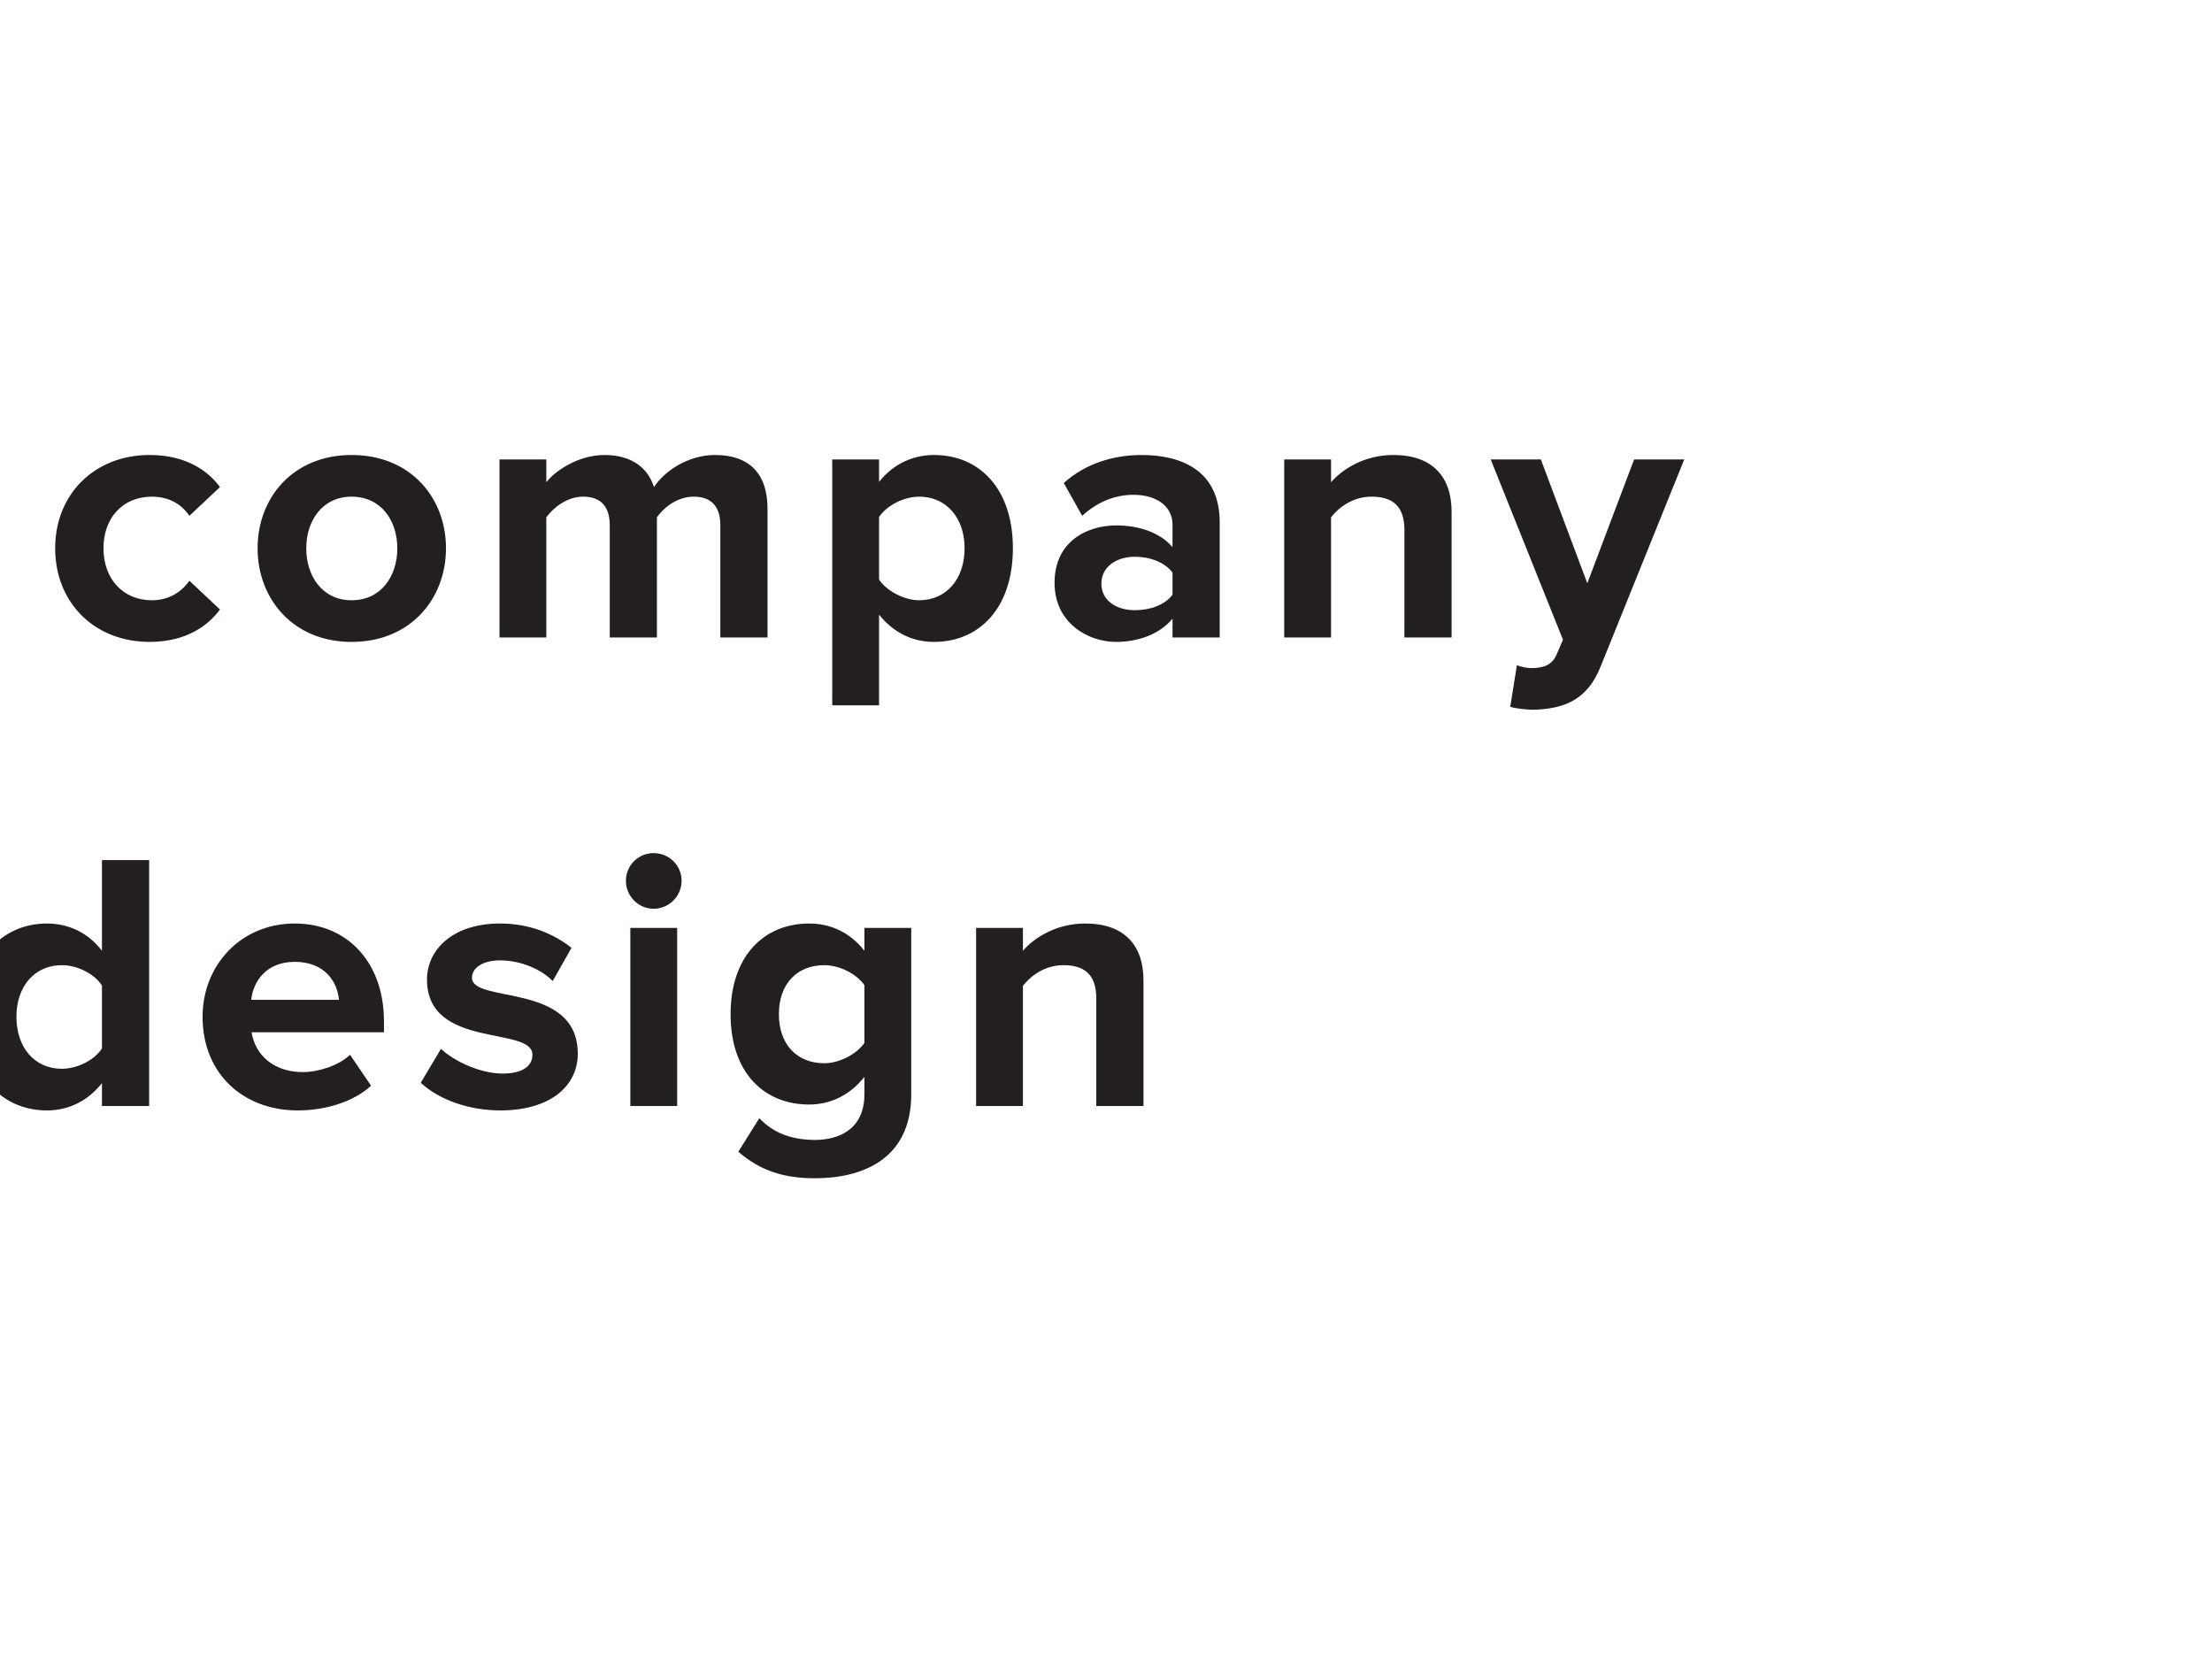
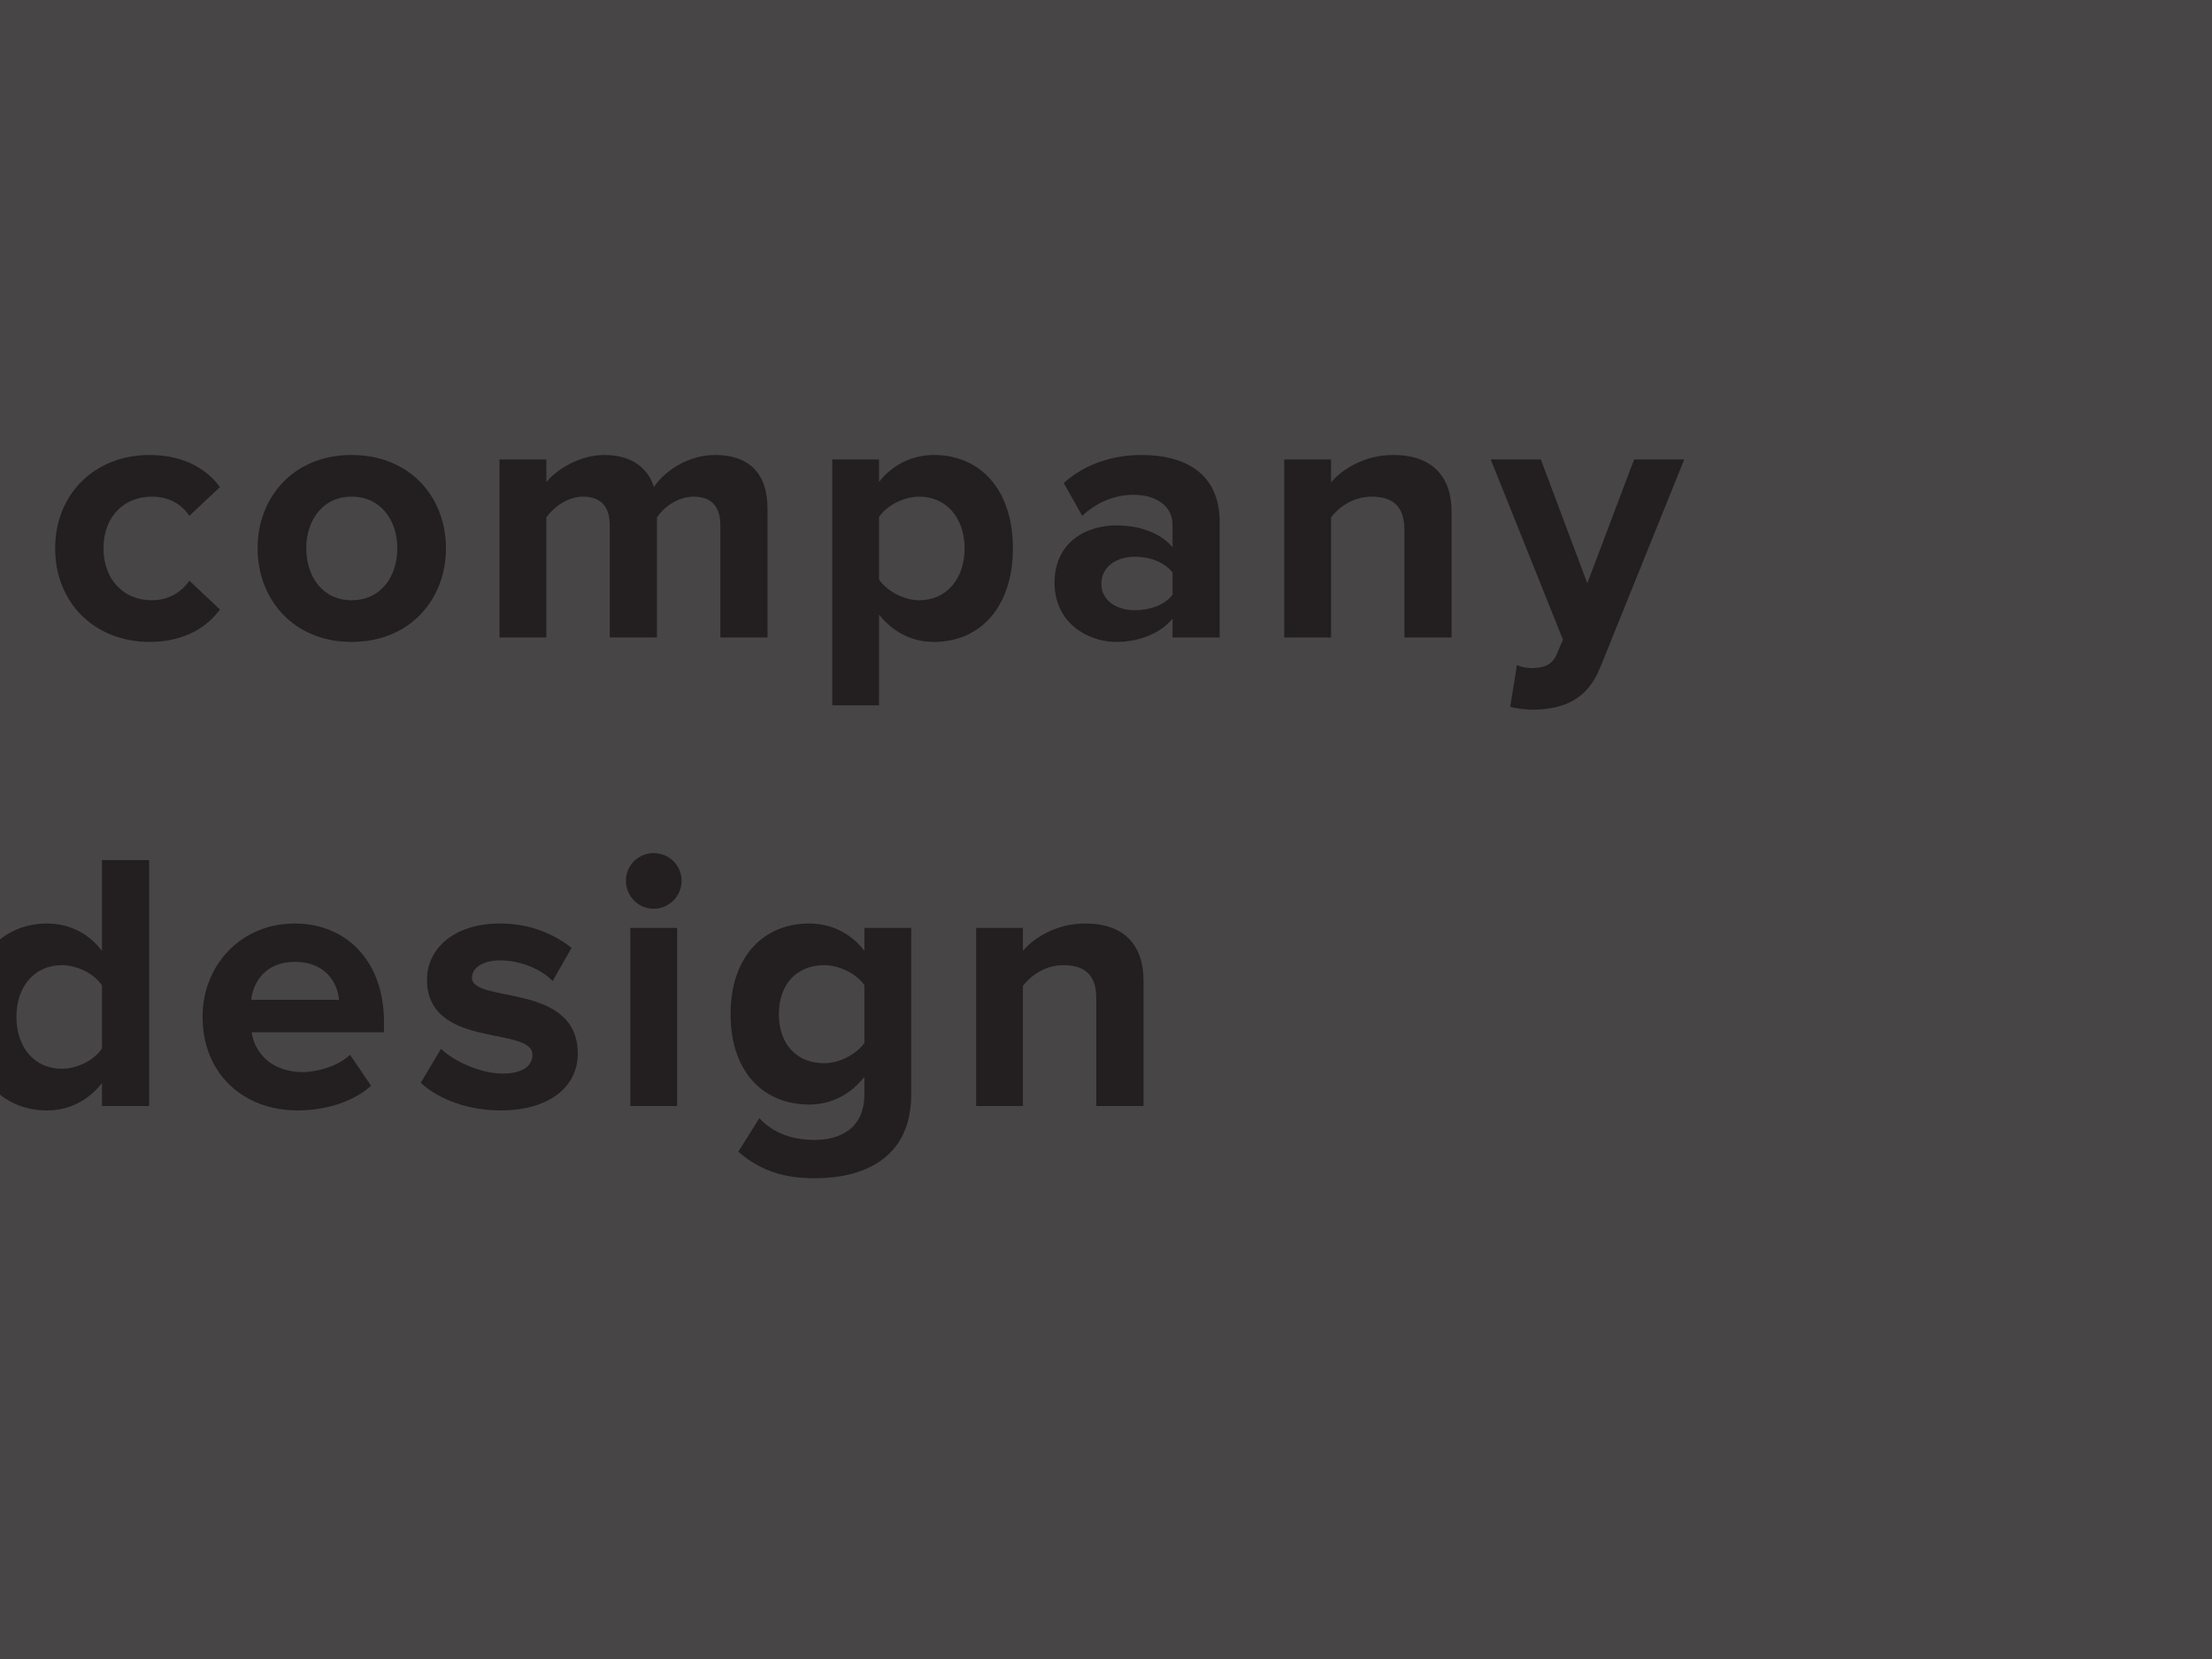
<svg xmlns="http://www.w3.org/2000/svg" width="288" height="216" viewBox="0 0 288 216" fill="none">
  <rect width="288" height="216" fill="#474545" />
-   <rect x="-864" width="1440" height="216" fill="white" />
  <path d="M-472.09 83H-479.338L-484.954 61.016L-490.522 83H-497.77L-506.938 50.984H-499.306L-493.69 74.12L-487.594 50.984H-482.266L-476.218 74.12L-470.602 50.984H-462.97L-472.09 83ZM-448.525 83.576C-455.581 83.576 -460.909 78.824 -460.909 71.384C-460.909 64.664 -455.917 59.24 -448.909 59.24C-441.949 59.24 -437.293 64.424 -437.293 71.96V73.4H-454.525C-454.093 76.232 -451.789 78.584 -447.853 78.584C-445.885 78.584 -443.197 77.768 -441.709 76.328L-438.973 80.36C-441.277 82.472 -444.925 83.576 -448.525 83.576ZM-443.149 69.176C-443.341 66.968 -444.877 64.232 -448.909 64.232C-452.701 64.232 -454.333 66.872 -454.573 69.176H-443.149ZM-395.698 83H-401.842V80.552C-403.426 82.472 -406.162 83.576 -409.186 83.576C-412.882 83.576 -417.202 81.08 -417.202 75.896C-417.202 70.424 -412.882 68.408 -409.186 68.408C-406.066 68.408 -403.378 69.416 -401.842 71.24V68.312C-401.842 65.96 -403.858 64.424 -406.93 64.424C-409.378 64.424 -411.682 65.384 -413.602 67.16L-416.002 62.888C-413.17 60.344 -409.522 59.24 -405.874 59.24C-400.546 59.24 -395.698 61.352 -395.698 68.024V83ZM-406.738 79.448C-404.77 79.448 -402.85 78.776 -401.842 77.432V74.552C-402.85 73.208 -404.77 72.488 -406.738 72.488C-409.138 72.488 -411.106 73.784 -411.106 75.992C-411.106 78.2 -409.138 79.448 -406.738 79.448ZM-381.203 83H-387.299V59.816H-381.203V62.936C-379.523 60.92 -376.691 59.24 -373.811 59.24V65.192C-374.243 65.096 -374.771 65.048 -375.491 65.048C-377.507 65.048 -380.195 66.2 -381.203 67.688V83ZM-356.707 83.576C-363.763 83.576 -369.091 78.824 -369.091 71.384C-369.091 64.664 -364.099 59.24 -357.091 59.24C-350.131 59.24 -345.475 64.424 -345.475 71.96V73.4H-362.707C-362.275 76.232 -359.971 78.584 -356.035 78.584C-354.067 78.584 -351.379 77.768 -349.891 76.328L-347.155 80.36C-349.459 82.472 -353.107 83.576 -356.707 83.576ZM-351.331 69.176C-351.523 66.968 -353.059 64.232 -357.091 64.232C-360.883 64.232 -362.515 66.872 -362.755 69.176H-351.331ZM-303.879 83H-310.023V80.552C-311.607 82.472 -314.343 83.576 -317.367 83.576C-321.063 83.576 -325.383 81.08 -325.383 75.896C-325.383 70.424 -321.063 68.408 -317.367 68.408C-314.247 68.408 -311.559 69.416 -310.023 71.24V68.312C-310.023 65.96 -312.039 64.424 -315.111 64.424C-317.559 64.424 -319.863 65.384 -321.783 67.16L-324.183 62.888C-321.351 60.344 -317.703 59.24 -314.055 59.24C-308.727 59.24 -303.879 61.352 -303.879 68.024V83ZM-314.919 79.448C-312.951 79.448 -311.031 78.776 -310.023 77.432V74.552C-311.031 73.208 -312.951 72.488 -314.919 72.488C-317.319 72.488 -319.287 73.784 -319.287 75.992C-319.287 78.2 -317.319 79.448 -314.919 79.448ZM-258.961 83H-265.105V68.984C-265.105 65.768 -266.785 64.664 -269.377 64.664C-271.777 64.664 -273.601 66.008 -274.657 67.352V83H-280.753V59.816H-274.657V62.792C-273.169 61.064 -270.289 59.24 -266.545 59.24C-261.409 59.24 -258.961 62.12 -258.961 66.632V83ZM-247.532 57.32C-249.5 57.32 -251.132 55.688 -251.132 53.672C-251.132 51.656 -249.5 50.072 -247.532 50.072C-245.516 50.072 -243.884 51.656 -243.884 53.672C-243.884 55.688 -245.516 57.32 -247.532 57.32ZM-244.46 83H-250.556V59.816H-244.46V83ZM-225.215 83.576C-232.319 83.576 -237.503 78.536 -237.503 71.384C-237.503 64.28 -232.319 59.24 -225.215 59.24C-220.463 59.24 -217.583 61.304 -216.047 63.416L-220.031 67.16C-221.135 65.528 -222.815 64.664 -224.927 64.664C-228.623 64.664 -231.215 67.352 -231.215 71.384C-231.215 75.416 -228.623 78.152 -224.927 78.152C-222.815 78.152 -221.135 77.192 -220.031 75.608L-216.047 79.352C-217.583 81.464 -220.463 83.576 -225.215 83.576ZM-198.766 83.576C-205.822 83.576 -211.15 78.824 -211.15 71.384C-211.15 64.664 -206.158 59.24 -199.15 59.24C-192.19 59.24 -187.534 64.424 -187.534 71.96V73.4H-204.766C-204.334 76.232 -202.03 78.584 -198.094 78.584C-196.126 78.584 -193.438 77.768 -191.95 76.328L-189.214 80.36C-191.518 82.472 -195.166 83.576 -198.766 83.576ZM-193.39 69.176C-193.582 66.968 -195.118 64.232 -199.15 64.232C-202.942 64.232 -204.574 66.872 -204.814 69.176H-193.39ZM-143.923 83H-150.067V80.024C-151.891 82.328 -154.387 83.576 -157.219 83.576C-163.027 83.576 -167.491 79.16 -167.491 71.384C-167.491 63.848 -163.123 59.24 -157.219 59.24C-154.483 59.24 -151.891 60.392 -150.067 62.792V50.984H-143.923V83ZM-155.299 78.152C-153.283 78.152 -151.075 77.048 -150.067 75.512V67.304C-151.075 65.768 -153.283 64.664 -155.299 64.664C-158.803 64.664 -161.203 67.4 -161.203 71.384C-161.203 75.416 -158.803 78.152 -155.299 78.152ZM-124.582 83.576C-131.638 83.576 -136.966 78.824 -136.966 71.384C-136.966 64.664 -131.974 59.24 -124.966 59.24C-118.006 59.24 -113.35 64.424 -113.35 71.96V73.4H-130.582C-130.15 76.232 -127.846 78.584 -123.91 78.584C-121.942 78.584 -119.254 77.768 -117.766 76.328L-115.03 80.36C-117.334 82.472 -120.982 83.576 -124.582 83.576ZM-119.206 69.176C-119.398 66.968 -120.934 64.232 -124.966 64.232C-128.758 64.232 -130.39 66.872 -130.63 69.176H-119.206ZM-98.194 83.576C-102.226 83.576 -106.114 82.232 -108.562 79.976L-105.922 75.56C-104.194 77.192 -100.786 78.776 -97.906 78.776C-95.266 78.776 -94.018 77.768 -94.018 76.328C-94.018 72.536 -107.746 75.656 -107.746 66.536C-107.746 62.648 -104.386 59.24 -98.242 59.24C-94.354 59.24 -91.234 60.584 -88.93 62.408L-91.378 66.728C-92.77 65.288 -95.41 64.04 -98.242 64.04C-100.45 64.04 -101.89 65 -101.89 66.296C-101.89 69.704 -88.114 66.824 -88.114 76.184C-88.114 80.456 -91.762 83.576 -98.194 83.576ZM-78.247 57.32C-80.215 57.32 -81.847 55.688 -81.847 53.672C-81.847 51.656 -80.215 50.072 -78.247 50.072C-76.231 50.072 -74.599 51.656 -74.599 53.672C-74.599 55.688 -76.231 57.32 -78.247 57.32ZM-75.175 83H-81.271V59.816H-75.175V83ZM-57.227 92.408C-61.163 92.408 -64.283 91.496 -67.211 88.952L-64.475 84.584C-62.603 86.6 -60.107 87.416 -57.227 87.416C-54.299 87.416 -50.795 86.168 -50.795 81.464V79.208C-52.619 81.512 -55.115 82.808 -57.995 82.808C-63.755 82.808 -68.219 78.776 -68.219 71.048C-68.219 63.464 -63.851 59.24 -57.995 59.24C-55.211 59.24 -52.667 60.392 -50.795 62.792V59.816H-44.699V81.464C-44.699 90.248 -51.515 92.408 -57.227 92.408ZM-56.027 77.432C-54.059 77.432 -51.851 76.28 -50.795 74.792V67.256C-51.851 65.768 -54.059 64.664 -56.027 64.664C-59.531 64.664 -61.931 67.064 -61.931 71.048C-61.931 75.032 -59.531 77.432 -56.027 77.432ZM-14.46 83H-20.605V68.984C-20.605 65.768 -22.285 64.664 -24.877 64.664C-27.277 64.664 -29.101 66.008 -30.157 67.352V83H-36.253V59.816H-30.157V62.792C-28.669 61.064 -25.788 59.24 -22.044 59.24C-16.909 59.24 -14.46 62.12 -14.46 66.632V83ZM19.472 83.576C12.368 83.576 7.184 78.536 7.184 71.384C7.184 64.28 12.368 59.24 19.472 59.24C24.224 59.24 27.104 61.304 28.64 63.416L24.656 67.16C23.552 65.528 21.872 64.664 19.76 64.664C16.064 64.664 13.472 67.352 13.472 71.384C13.472 75.416 16.064 78.152 19.76 78.152C21.872 78.152 23.552 77.192 24.656 75.608L28.64 79.352C27.104 81.464 24.224 83.576 19.472 83.576ZM45.778 83.576C38.146 83.576 33.538 77.96 33.538 71.384C33.538 64.808 38.146 59.24 45.778 59.24C53.458 59.24 58.066 64.808 58.066 71.384C58.066 77.96 53.458 83.576 45.778 83.576ZM45.778 78.152C49.618 78.152 51.73 75.032 51.73 71.384C51.73 67.784 49.618 64.664 45.778 64.664C41.986 64.664 39.874 67.784 39.874 71.384C39.874 75.032 41.986 78.152 45.778 78.152ZM99.931 83H93.787V68.36C93.787 66.2 92.827 64.664 90.331 64.664C88.171 64.664 86.395 66.104 85.531 67.352V83H79.387V68.36C79.387 66.2 78.427 64.664 75.931 64.664C73.819 64.664 72.043 66.104 71.131 67.352V83H65.035V59.816H71.131V62.792C72.139 61.448 75.163 59.24 78.715 59.24C82.123 59.24 84.331 60.824 85.147 63.416C86.491 61.352 89.563 59.24 93.115 59.24C97.387 59.24 99.931 61.496 99.931 66.248V83ZM121.605 83.576C118.869 83.576 116.373 82.424 114.453 80.024V91.832H108.357V59.816H114.453V62.744C116.229 60.488 118.773 59.24 121.605 59.24C127.557 59.24 131.877 63.656 131.877 71.384C131.877 79.112 127.557 83.576 121.605 83.576ZM119.685 78.152C123.189 78.152 125.589 75.416 125.589 71.384C125.589 67.4 123.189 64.664 119.685 64.664C117.717 64.664 115.509 65.768 114.453 67.304V75.464C115.461 76.952 117.717 78.152 119.685 78.152ZM158.805 83H152.661V80.552C151.077 82.472 148.341 83.576 145.317 83.576C141.621 83.576 137.301 81.08 137.301 75.896C137.301 70.424 141.621 68.408 145.317 68.408C148.437 68.408 151.125 69.416 152.661 71.24V68.312C152.661 65.96 150.645 64.424 147.573 64.424C145.125 64.424 142.821 65.384 140.901 67.16L138.501 62.888C141.333 60.344 144.981 59.24 148.629 59.24C153.957 59.24 158.805 61.352 158.805 68.024V83ZM147.765 79.448C149.733 79.448 151.653 78.776 152.661 77.432V74.552C151.653 73.208 149.733 72.488 147.765 72.488C145.365 72.488 143.397 73.784 143.397 75.992C143.397 78.2 145.365 79.448 147.765 79.448ZM188.996 83H182.852V68.984C182.852 65.768 181.172 64.664 178.58 64.664C176.18 64.664 174.356 66.008 173.3 67.352V83H167.204V59.816H173.3V62.792C174.788 61.064 177.668 59.24 181.412 59.24C186.548 59.24 188.996 62.12 188.996 66.632V83ZM196.633 92.024L197.497 86.6C198.025 86.84 198.841 86.984 199.417 86.984C201.001 86.984 202.057 86.552 202.633 85.304L203.497 83.288L194.089 59.816H200.617L206.665 75.944L212.761 59.816H219.289L208.393 86.792C206.665 91.16 203.593 92.312 199.609 92.408C198.937 92.408 197.353 92.264 196.633 92.024Z" fill="#231F20" />
  <path d="M-426.421 144H-439.093V111.984H-426.469C-416.437 111.984 -409.477 118.368 -409.477 127.968C-409.477 137.664 -416.437 144 -426.421 144ZM-426.469 138C-420.133 138 -416.437 133.44 -416.437 127.968C-416.437 122.352 -419.893 117.984 -426.421 117.984H-432.277V138H-426.469ZM-391.488 144.576C-398.544 144.576 -403.872 139.824 -403.872 132.384C-403.872 125.664 -398.88 120.24 -391.872 120.24C-384.912 120.24 -380.256 125.424 -380.256 132.96V134.4H-397.488C-397.056 137.232 -394.752 139.584 -390.816 139.584C-388.848 139.584 -386.16 138.768 -384.672 137.328L-381.936 141.36C-384.24 143.472 -387.888 144.576 -391.488 144.576ZM-386.112 130.176C-386.304 127.968 -387.84 125.232 -391.872 125.232C-395.664 125.232 -397.296 127.872 -397.536 130.176H-386.112ZM-351.373 144H-357.517V141.024C-359.341 143.328 -361.837 144.576 -364.669 144.576C-370.477 144.576 -374.941 140.16 -374.941 132.384C-374.941 124.848 -370.573 120.24 -364.669 120.24C-361.933 120.24 -359.341 121.392 -357.517 123.792V111.984H-351.373V144ZM-362.749 139.152C-360.733 139.152 -358.525 138.048 -357.517 136.512V128.304C-358.525 126.768 -360.733 125.664 -362.749 125.664C-366.253 125.664 -368.653 128.4 -368.653 132.384C-368.653 136.416 -366.253 139.152 -362.749 139.152ZM-339.904 118.32C-341.872 118.32 -343.504 116.688 -343.504 114.672C-343.504 112.656 -341.872 111.072 -339.904 111.072C-337.888 111.072 -336.256 112.656 -336.256 114.672C-336.256 116.688 -337.888 118.32 -339.904 118.32ZM-336.832 144H-342.928V120.816H-336.832V144ZM-317.587 144.576C-324.691 144.576 -329.875 139.536 -329.875 132.384C-329.875 125.28 -324.691 120.24 -317.587 120.24C-312.835 120.24 -309.955 122.304 -308.419 124.416L-312.403 128.16C-313.507 126.528 -315.187 125.664 -317.299 125.664C-320.995 125.664 -323.587 128.352 -323.587 132.384C-323.587 136.416 -320.995 139.152 -317.299 139.152C-315.187 139.152 -313.507 138.192 -312.403 136.608L-308.419 140.352C-309.955 142.464 -312.835 144.576 -317.587 144.576ZM-281.97 144H-288.114V141.552C-289.698 143.472 -292.434 144.576 -295.458 144.576C-299.154 144.576 -303.474 142.08 -303.474 136.896C-303.474 131.424 -299.154 129.408 -295.458 129.408C-292.338 129.408 -289.65 130.416 -288.114 132.24V129.312C-288.114 126.96 -290.13 125.424 -293.202 125.424C-295.65 125.424 -297.954 126.384 -299.874 128.16L-302.274 123.888C-299.442 121.344 -295.794 120.24 -292.146 120.24C-286.818 120.24 -281.97 122.352 -281.97 129.024V144ZM-293.01 140.448C-291.042 140.448 -289.122 139.776 -288.114 138.432V135.552C-289.122 134.208 -291.042 133.488 -293.01 133.488C-295.41 133.488 -297.378 134.784 -297.378 136.992C-297.378 139.2 -295.41 140.448 -293.01 140.448ZM-265.795 144.576C-270.067 144.576 -272.323 142.368 -272.323 138.192V126.144H-276.163V120.816H-272.323V114.48H-266.227V120.816H-261.523V126.144H-266.227V136.56C-266.227 138.048 -265.459 139.152 -264.115 139.152C-263.203 139.152 -262.339 138.816 -262.003 138.432L-260.707 143.088C-261.619 143.904 -263.251 144.576 -265.795 144.576ZM-244.057 144.576C-251.113 144.576 -256.441 139.824 -256.441 132.384C-256.441 125.664 -251.449 120.24 -244.441 120.24C-237.481 120.24 -232.825 125.424 -232.825 132.96V134.4H-250.057C-249.625 137.232 -247.321 139.584 -243.385 139.584C-241.417 139.584 -238.729 138.768 -237.241 137.328L-234.505 141.36C-236.809 143.472 -240.457 144.576 -244.057 144.576ZM-238.681 130.176C-238.873 127.968 -240.409 125.232 -244.441 125.232C-248.233 125.232 -249.865 127.872 -250.105 130.176H-238.681ZM-203.941 144H-210.085V141.024C-211.909 143.328 -214.405 144.576 -217.237 144.576C-223.045 144.576 -227.509 140.16 -227.509 132.384C-227.509 124.848 -223.141 120.24 -217.237 120.24C-214.501 120.24 -211.909 121.392 -210.085 123.792V111.984H-203.941V144ZM-215.317 139.152C-213.301 139.152 -211.093 138.048 -210.085 136.512V128.304C-211.093 126.768 -213.301 125.664 -215.317 125.664C-218.821 125.664 -221.221 128.4 -221.221 132.384C-221.221 136.416 -218.821 139.152 -215.317 139.152ZM-172.992 144.576C-177.264 144.576 -179.52 142.368 -179.52 138.192V126.144H-183.36V120.816H-179.52V114.48H-173.424V120.816H-168.72V126.144H-173.424V136.56C-173.424 138.048 -172.656 139.152 -171.312 139.152C-170.4 139.152 -169.536 138.816 -169.2 138.432L-167.904 143.088C-168.816 143.904 -170.448 144.576 -172.992 144.576ZM-151.397 144.576C-159.029 144.576 -163.637 138.96 -163.637 132.384C-163.637 125.808 -159.029 120.24 -151.397 120.24C-143.717 120.24 -139.109 125.808 -139.109 132.384C-139.109 138.96 -143.717 144.576 -151.397 144.576ZM-151.397 139.152C-147.557 139.152 -145.445 136.032 -145.445 132.384C-145.445 128.784 -147.557 125.664 -151.397 125.664C-155.189 125.664 -157.301 128.784 -157.301 132.384C-157.301 136.032 -155.189 139.152 -151.397 139.152ZM-95.62 144H-101.764V129.984C-101.764 126.768 -103.444 125.664 -106.036 125.664C-108.436 125.664 -110.26 127.008 -111.316 128.352V144H-117.412V120.816H-111.316V123.792C-109.828 122.064 -106.948 120.24 -103.204 120.24C-98.068 120.24 -95.62 123.12 -95.62 127.632V144ZM-84.191 118.32C-86.159 118.32 -87.791 116.688 -87.791 114.672C-87.791 112.656 -86.159 111.072 -84.191 111.072C-82.175 111.072 -80.543 112.656 -80.543 114.672C-80.543 116.688 -82.175 118.32 -84.191 118.32ZM-81.119 144H-87.215V120.816H-81.119V144ZM-61.874 144.576C-68.978 144.576 -74.162 139.536 -74.162 132.384C-74.162 125.28 -68.978 120.24 -61.874 120.24C-57.122 120.24 -54.242 122.304 -52.706 124.416L-56.69 128.16C-57.794 126.528 -59.474 125.664 -61.586 125.664C-65.282 125.664 -67.874 128.352 -67.874 132.384C-67.874 136.416 -65.282 139.152 -61.586 139.152C-59.474 139.152 -57.794 138.192 -56.69 136.608L-52.706 140.352C-54.242 142.464 -57.122 144.576 -61.874 144.576ZM-35.425 144.576C-42.481 144.576 -47.809 139.824 -47.809 132.384C-47.809 125.664 -42.817 120.24 -35.809 120.24C-28.849 120.24 -24.193 125.424 -24.193 132.96V134.4H-41.425C-40.993 137.232 -38.689 139.584 -34.753 139.584C-32.785 139.584 -30.097 138.768 -28.609 137.328L-25.873 141.36C-28.177 143.472 -31.825 144.576 -35.425 144.576ZM-30.049 130.176C-30.241 127.968 -31.777 125.232 -35.809 125.232C-39.601 125.232 -41.233 127.872 -41.473 130.176H-30.049ZM19.418 144H13.274V141.024C11.45 143.328 8.954 144.576 6.122 144.576C0.314 144.576 -4.15 140.16 -4.15 132.384C-4.15 124.848 0.218 120.24 6.122 120.24C8.858 120.24 11.45 121.392 13.274 123.792V111.984H19.418V144ZM8.042 139.152C10.058 139.152 12.266 138.048 13.274 136.512V128.304C12.266 126.768 10.058 125.664 8.042 125.664C4.538 125.664 2.138 128.4 2.138 132.384C2.138 136.416 4.538 139.152 8.042 139.152ZM38.759 144.576C31.703 144.576 26.375 139.824 26.375 132.384C26.375 125.664 31.367 120.24 38.375 120.24C45.335 120.24 49.991 125.424 49.991 132.96V134.4H32.759C33.191 137.232 35.495 139.584 39.431 139.584C41.399 139.584 44.087 138.768 45.575 137.328L48.311 141.36C46.007 143.472 42.359 144.576 38.759 144.576ZM44.135 130.176C43.943 127.968 42.407 125.232 38.375 125.232C34.583 125.232 32.951 127.872 32.711 130.176H44.135ZM65.146 144.576C61.114 144.576 57.226 143.232 54.778 140.976L57.418 136.56C59.146 138.192 62.554 139.776 65.434 139.776C68.074 139.776 69.322 138.768 69.322 137.328C69.322 133.536 55.594 136.656 55.594 127.536C55.594 123.648 58.954 120.24 65.098 120.24C68.986 120.24 72.106 121.584 74.41 123.408L71.962 127.728C70.57 126.288 67.93 125.04 65.098 125.04C62.89 125.04 61.45 126 61.45 127.296C61.45 130.704 75.226 127.824 75.226 137.184C75.226 141.456 71.578 144.576 65.146 144.576ZM85.093 118.32C83.125 118.32 81.493 116.688 81.493 114.672C81.493 112.656 83.125 111.072 85.093 111.072C87.109 111.072 88.741 112.656 88.741 114.672C88.741 116.688 87.109 118.32 85.093 118.32ZM88.165 144H82.069V120.816H88.165V144ZM106.114 153.408C102.178 153.408 99.058 152.496 96.13 149.952L98.866 145.584C100.738 147.6 103.234 148.416 106.114 148.416C109.042 148.416 112.546 147.168 112.546 142.464V140.208C110.722 142.512 108.226 143.808 105.346 143.808C99.586 143.808 95.122 139.776 95.122 132.048C95.122 124.464 99.49 120.24 105.346 120.24C108.13 120.24 110.674 121.392 112.546 123.792V120.816H118.642V142.464C118.642 151.248 111.826 153.408 106.114 153.408ZM107.314 138.432C109.282 138.432 111.49 137.28 112.546 135.792V128.256C111.49 126.768 109.282 125.664 107.314 125.664C103.81 125.664 101.41 128.064 101.41 132.048C101.41 136.032 103.81 138.432 107.314 138.432ZM148.88 144H142.736V129.984C142.736 126.768 141.056 125.664 138.464 125.664C136.064 125.664 134.24 127.008 133.184 128.352V144H127.088V120.816H133.184V123.792C134.672 122.064 137.552 120.24 141.296 120.24C146.432 120.24 148.88 123.12 148.88 127.632V144Z" fill="#231F20" />
</svg>